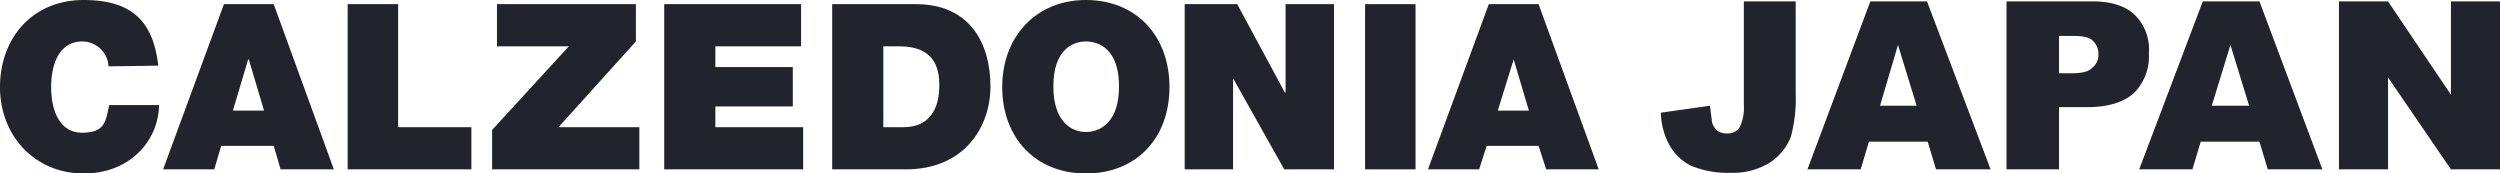
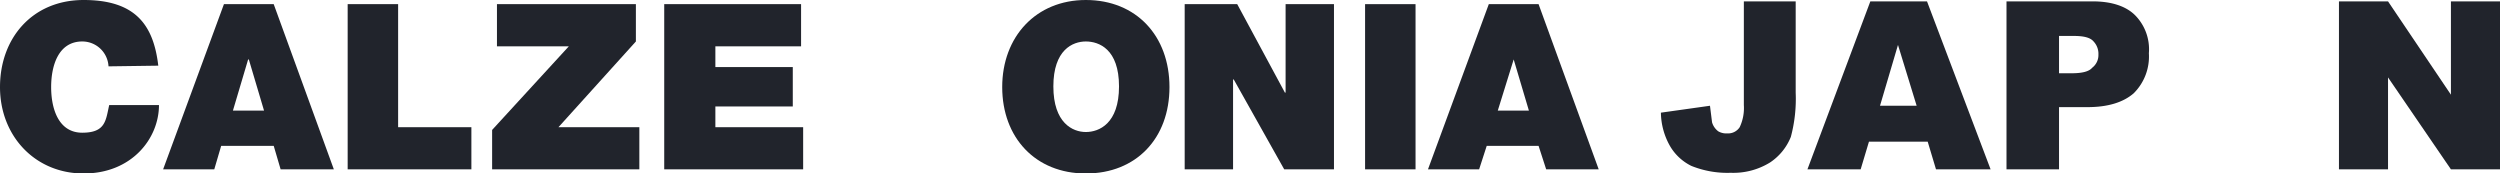
<svg xmlns="http://www.w3.org/2000/svg" id="レイヤー_1" data-name="レイヤー 1" viewBox="0 0 361.7 25.1">
  <defs>
    <style>.cls-1{fill:#21242c;}</style>
  </defs>
  <path class="cls-1" d="M15.7,9.6A3.8,3.8,0,0,0,11.9,6C8.5,6,7.4,9.4,7.4,12.6s1.1,6.6,4.5,6.6,3.4-1.8,3.9-4H23c0,4.8-3.9,9.9-10.9,9.9S0,19.7,0,12.6,4.7,0,12.1,0,22.2,3.5,22.9,9.5Z" />
  <path class="cls-1" d="M38.2,16,36,8.6h-.1L33.7,16ZM32.4.6h7.2l8.7,23.9H40.6l-1-3.4H32l-1,3.4H23.6Z" />
  <path class="cls-1" d="M50.3.6h7.3V18.4H68.2v6.1H50.3Z" />
  <path class="cls-1" d="M71.2,18.8,82.3,6.7H71.9V.6H92V6L80.8,18.4H92.5v6.1H71.2Z" />
  <path class="cls-1" d="M96.1.6h19.8V6.7H103.5v3h11.2v5.7H103.5v3h12.7v6.1H96.1Z" />
-   <path class="cls-1" d="M127.8,18.4h2.9c4.5,0,5.2-3.7,5.2-6s-.5-5.7-5.8-5.7h-2.3ZM120.4.6h12.1c8,0,10.8,5.9,10.8,11.9s-3.9,12-12.2,12H120.4Z" />
  <path class="cls-1" d="M157.1,19.1c1.9,0,4.8-1.2,4.8-6.6S159,6,157.1,6s-4.7,1.2-4.7,6.5,2.8,6.6,4.7,6.6m0-19.1c7.3,0,12.1,5.2,12.1,12.6s-4.8,12.5-12.1,12.5S145,19.9,145,12.6,149.9,0,157.1,0" />
  <path class="cls-1" d="M171.4.6H179l6.9,12.8h.1V.6h7V24.5h-7.2l-7.3-13h-.1v13h-7Z" />
  <path class="cls-1" d="M197.5.6h7.3V24.5h-7.3Z" />
  <path class="cls-1" d="M221.2,16,219,8.6h0L216.7,16ZM215.4.6h7.2l8.7,23.9h-7.6l-1.1-3.4h-7.5L214,24.5h-7.4Z" />
  <path class="cls-1" d="M252.3.2h7.5V13.4a21.3,21.3,0,0,1-.7,6.4,8,8,0,0,1-3,3.7,10.1,10.1,0,0,1-5.7,1.5,13.9,13.9,0,0,1-5.7-1,7.3,7.3,0,0,1-3.1-2.9,10,10,0,0,1-1.3-4.8l7.1-1q.2,1.6.3,2.4a2.5,2.5,0,0,0,.9,1.3,2.3,2.3,0,0,0,1.3.3,2,2,0,0,0,1.8-.9,6.5,6.5,0,0,0,.6-3.2Z" />
  <path class="cls-1" d="M278.9,20.5h-8.5l-1.2,4h-7.7L270.6.2h8.2L288,24.5h-7.9Zm-1.6-5.2-2.7-8.8L272,15.3Z" />
  <path class="cls-1" d="M290.3.2h12.5c2.7,0,4.8.7,6.1,2a7,7,0,0,1,2,5.5,7.5,7.5,0,0,1-2.2,5.8c-1.5,1.3-3.7,2-6.7,2h-4.1v9h-7.6Zm7.6,10.4h1.8c1.4,0,2.5-.2,3-.8a2.3,2.3,0,0,0,.9-1.9,2.6,2.6,0,0,0-.7-1.9c-.5-.6-1.5-.8-2.9-.8h-2.1Z" />
-   <path class="cls-1" d="M326.9,20.5h-8.5l-1.2,4h-7.7L318.7.2h8.2L336,24.5h-7.9Zm-1.5-5.2-2.7-8.8L320,15.3Z" />
  <path class="cls-1" d="M338.4.2h7.1l9.1,13.5V.2h7.1V24.5h-7.1l-9.1-13.3V24.5h-7.1Z" />
</svg>